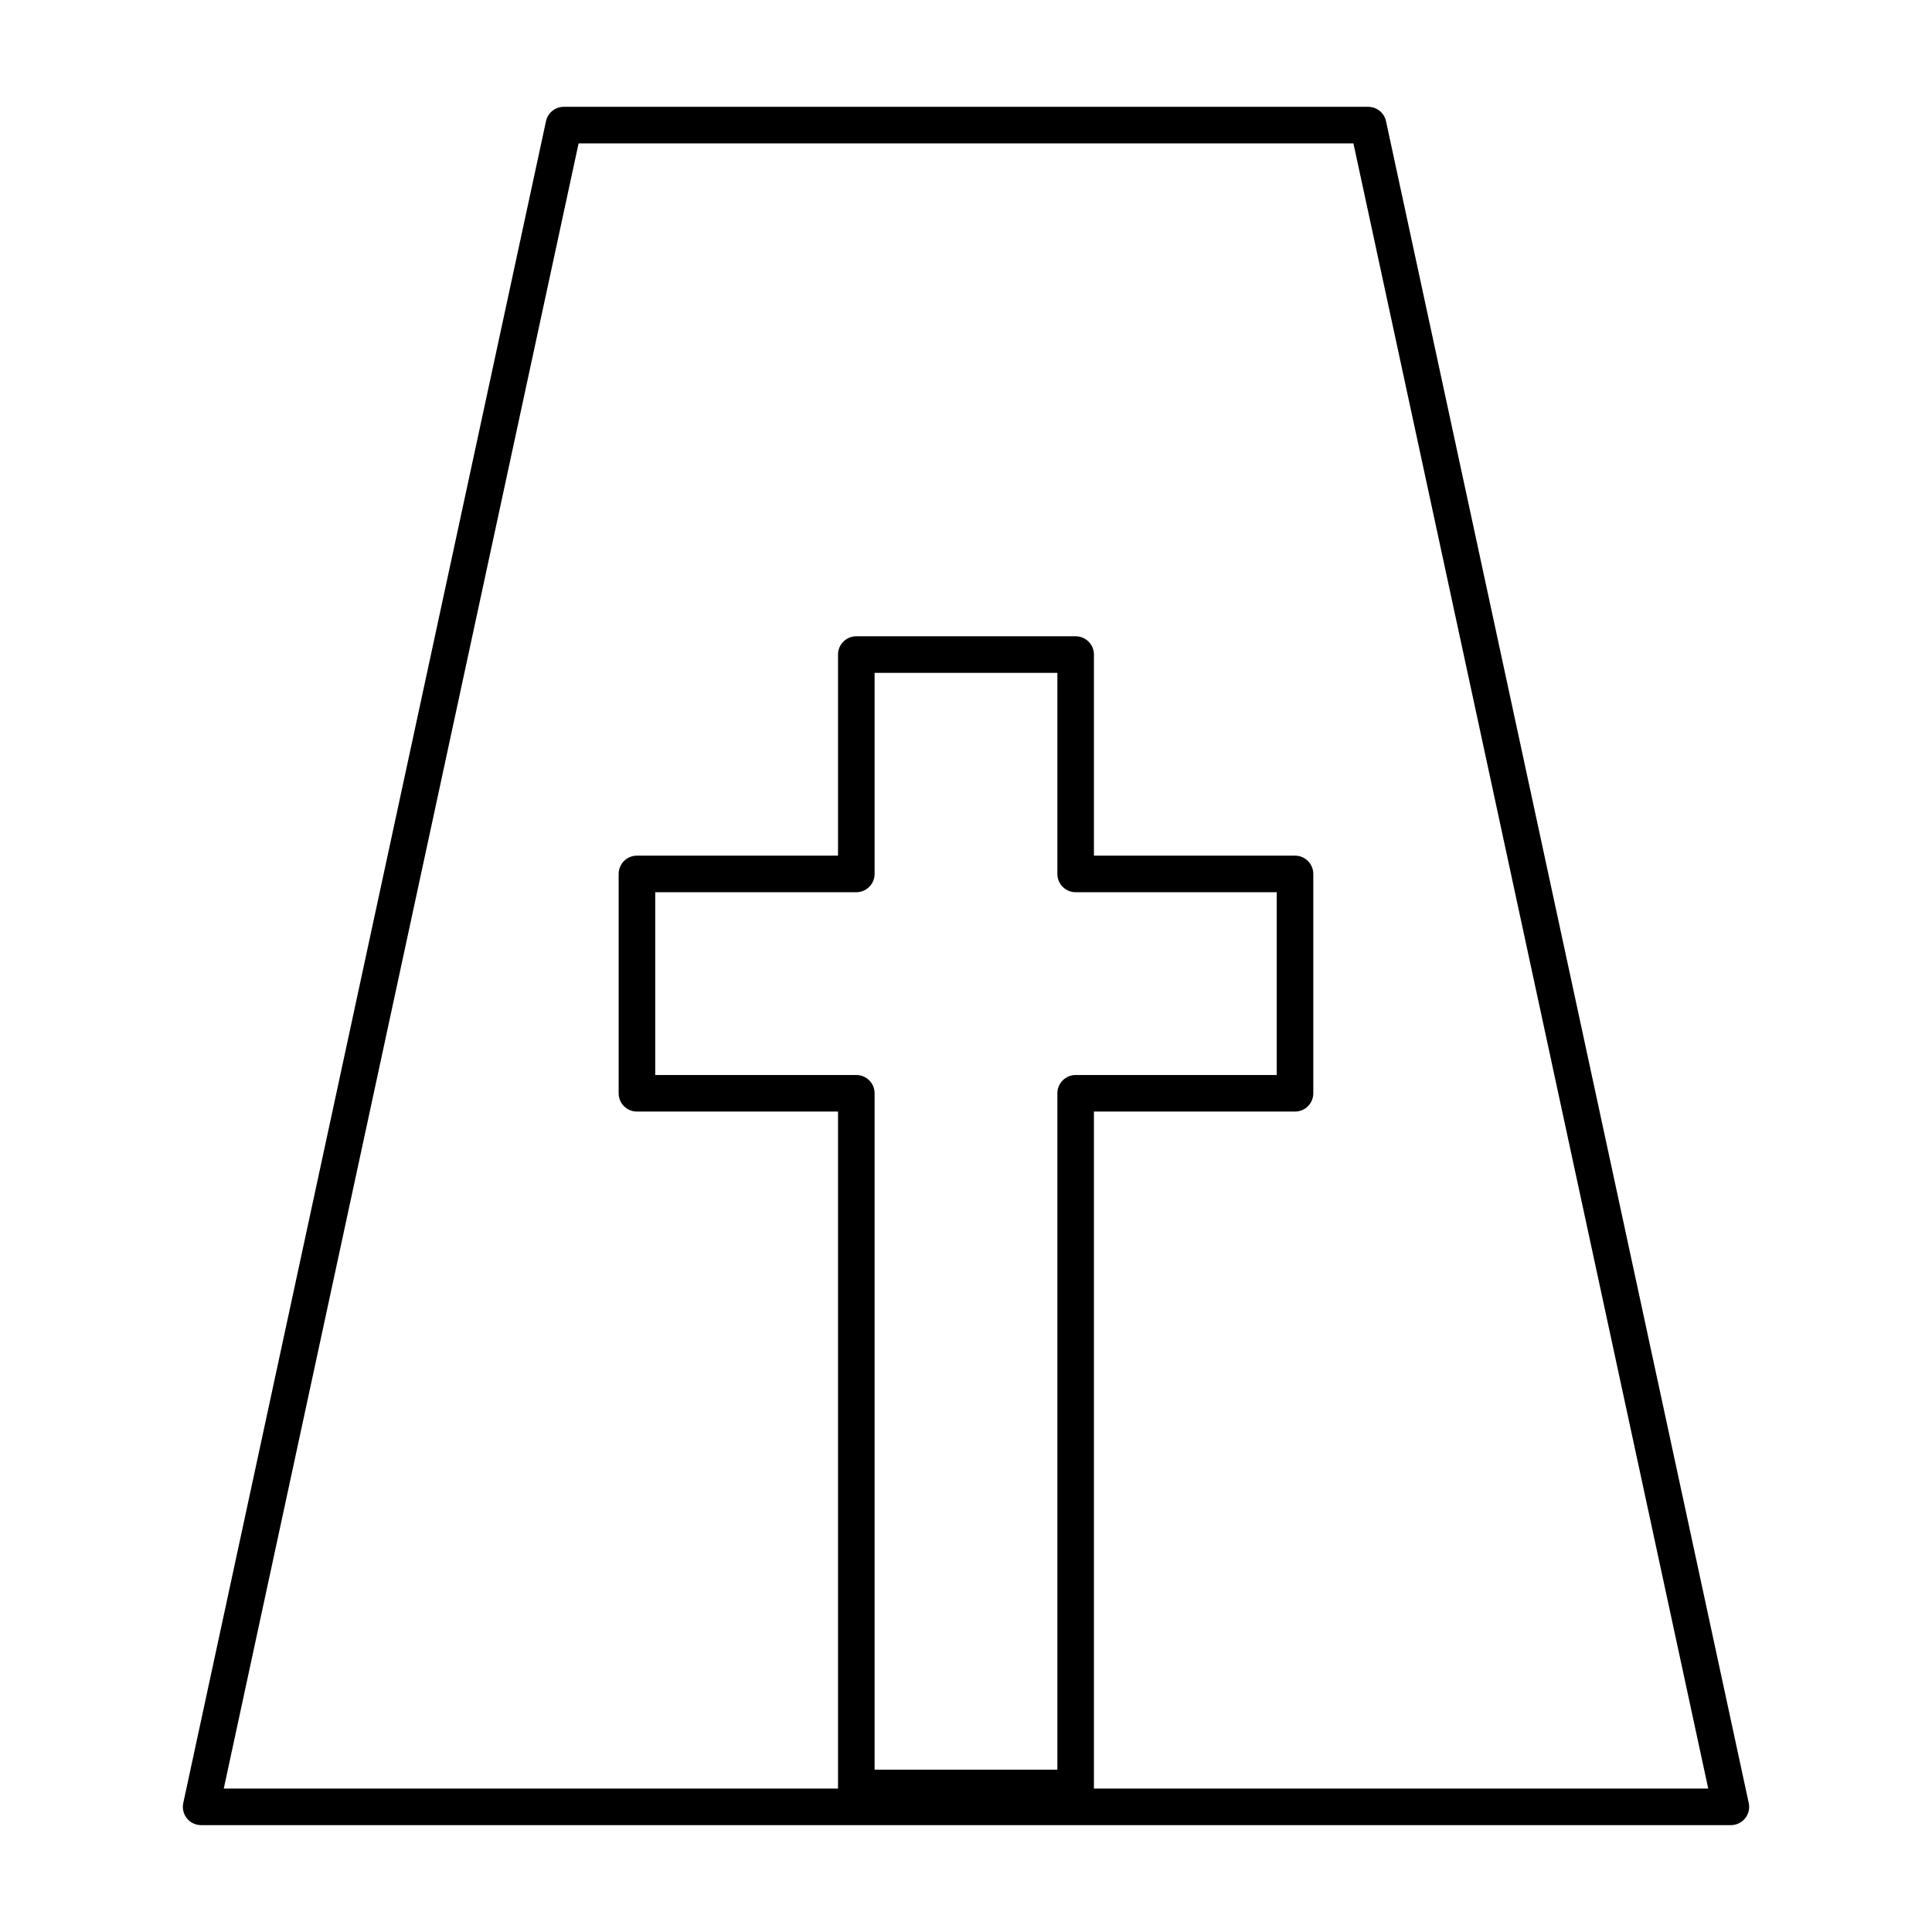
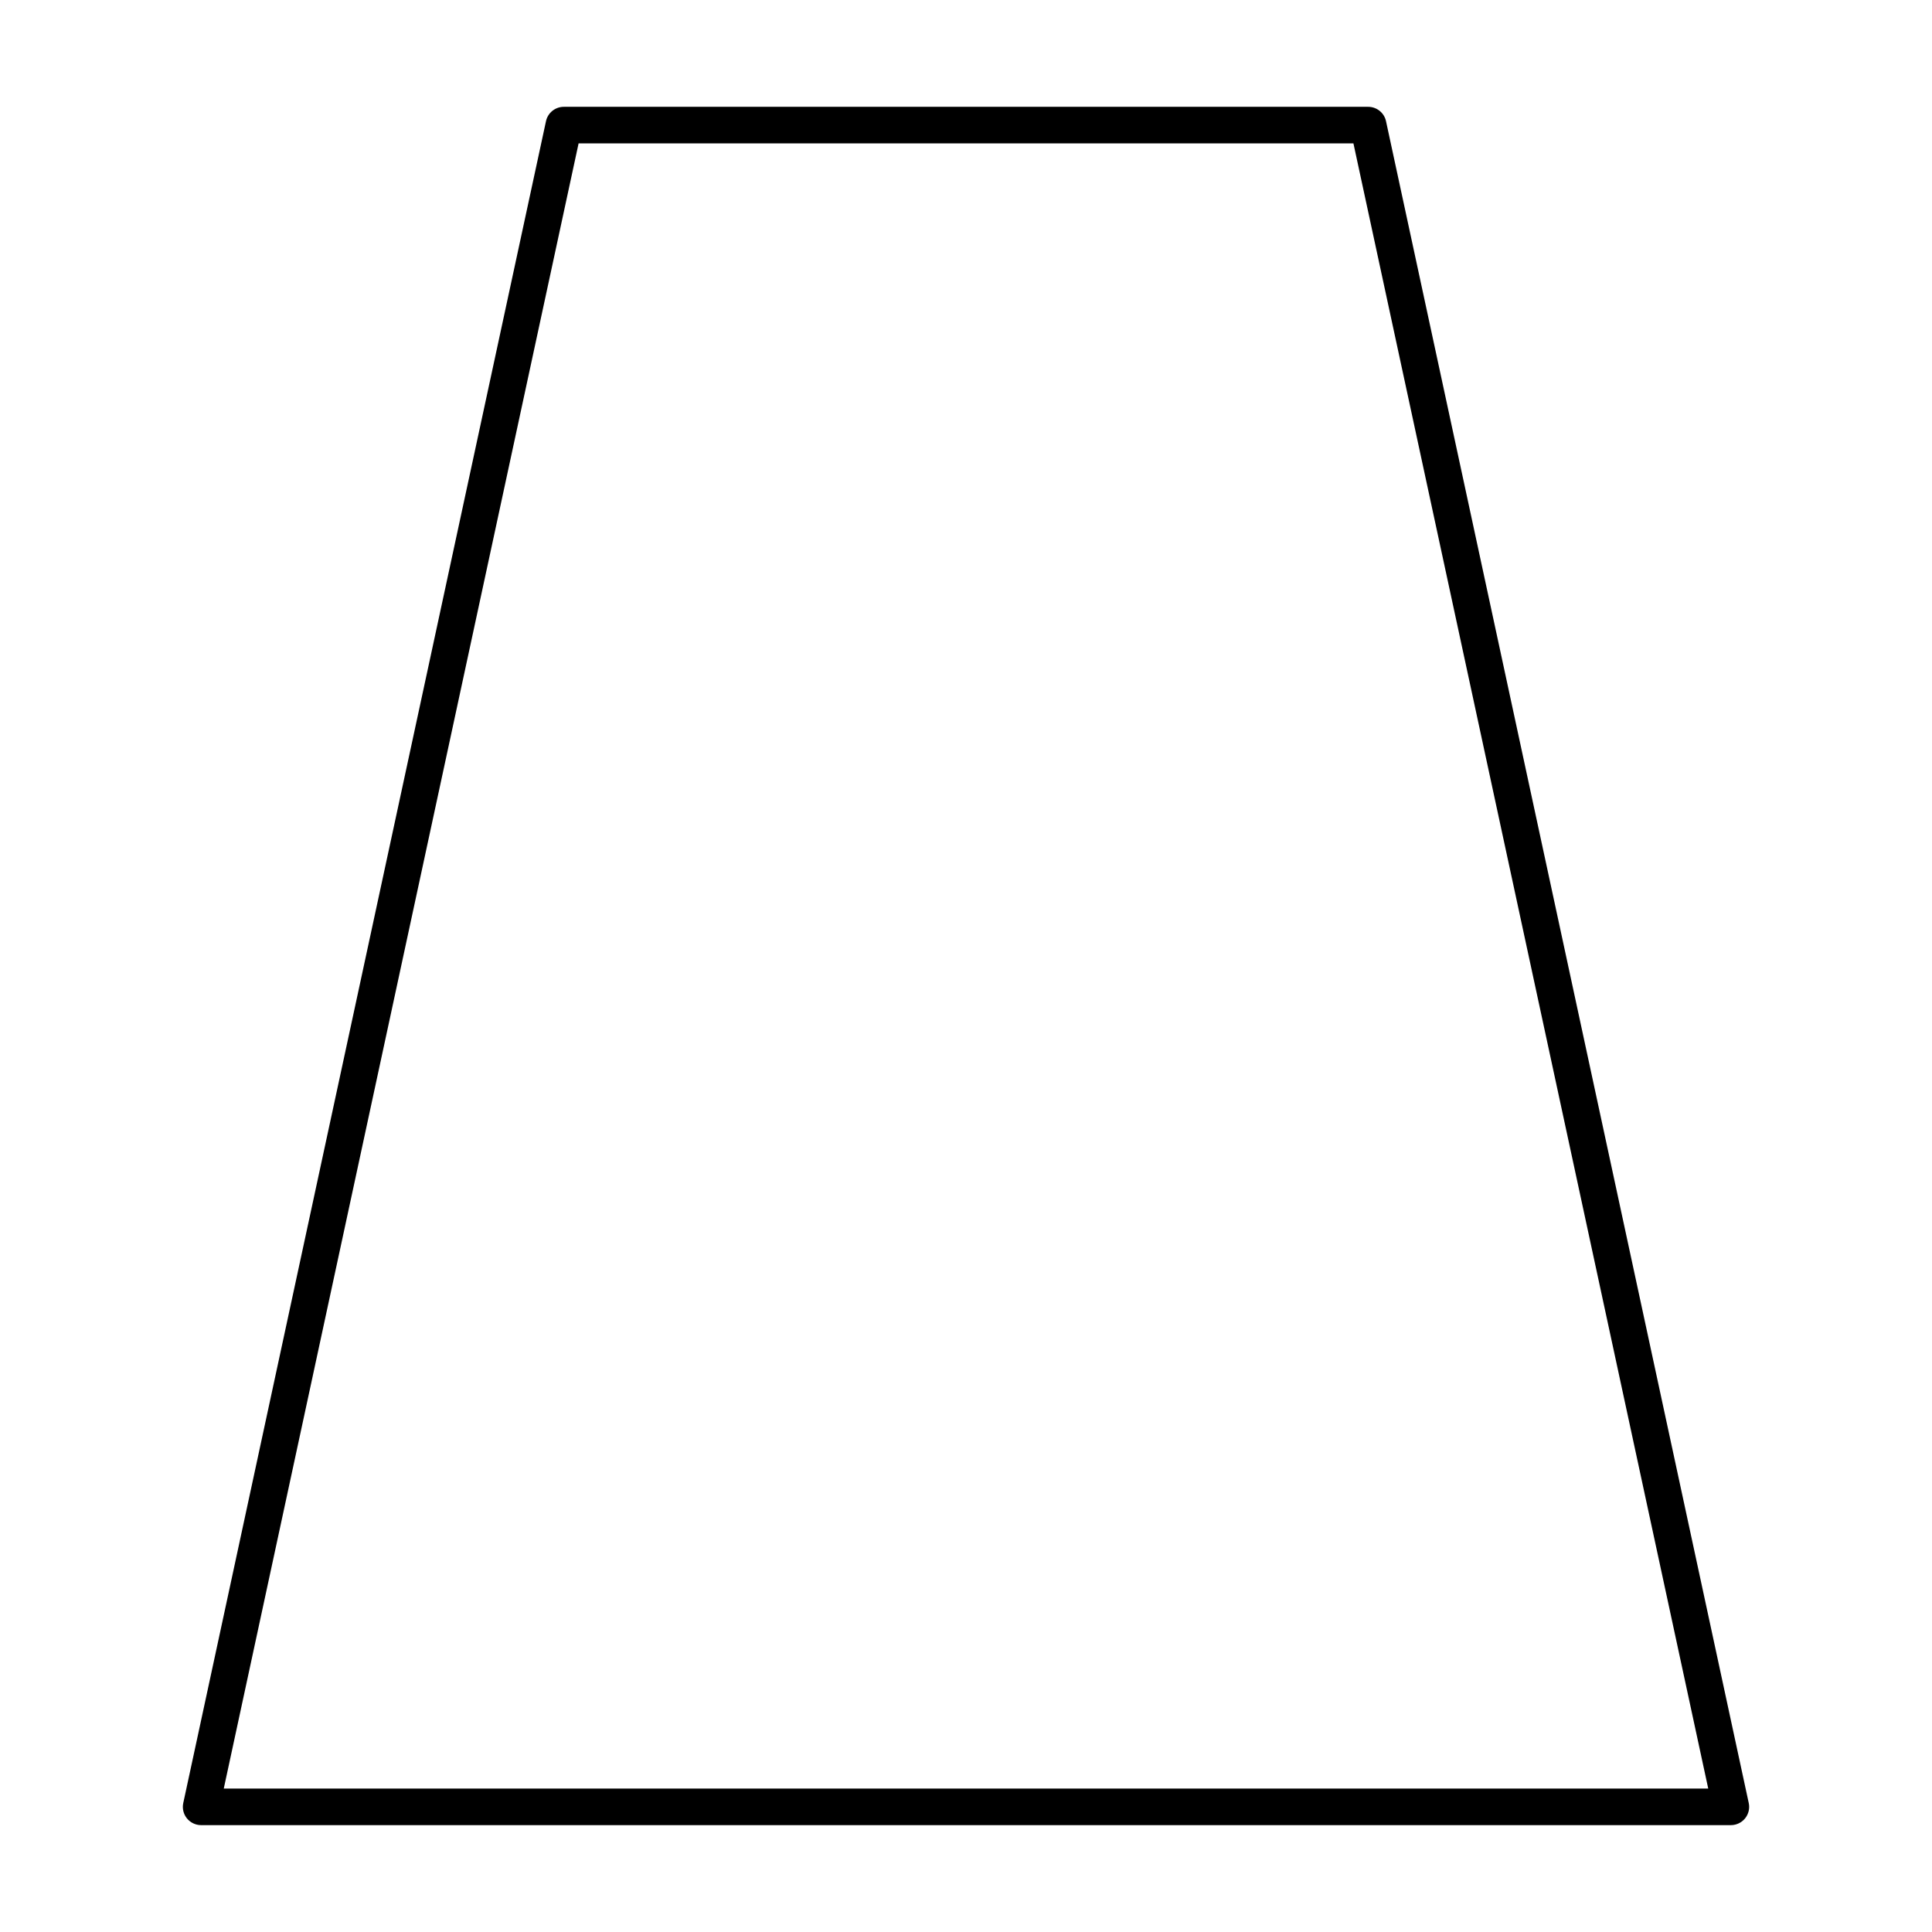
<svg xmlns="http://www.w3.org/2000/svg" fill="#000000" width="800px" height="800px" version="1.1" viewBox="144 144 512 512">
  <g>
    <path d="m602.7 627.68h-405.4c-1.465 0-2.848-0.664-3.766-1.797-0.926-1.145-1.277-2.641-0.965-4.07l96.121-445.68c0.473-2.234 2.449-3.824 4.731-3.824h213.16c2.281 0 4.258 1.59 4.731 3.824l96.121 445.68c0.312 1.43-0.039 2.922-0.965 4.07-0.918 1.133-2.301 1.797-3.766 1.797zm-399.4-9.691h393.4l-94.027-435.99h-205.34z" />
-     <path d="m429.06 622.66h-58.133c-2.676 0-4.844-2.168-4.844-4.844v-179.24h-53.289c-2.676 0-4.844-2.168-4.844-4.844v-58.133c0-2.676 2.168-4.844 4.844-4.844h53.289v-53.289c0-2.676 2.168-4.844 4.844-4.844h58.133c2.676 0 4.844 2.168 4.844 4.844v53.289h53.289c2.676 0 4.844 2.168 4.844 4.844v58.133c0 2.676-2.168 4.844-4.844 4.844h-53.289v179.24c0 2.68-2.164 4.844-4.844 4.844zm-53.285-9.688h48.441v-179.24c0-2.676 2.168-4.844 4.844-4.844h53.289v-48.441h-53.289c-2.676 0-4.844-2.168-4.844-4.844v-53.289h-48.441v53.289c0 2.676-2.168 4.844-4.844 4.844h-53.289v48.441h53.289c2.676 0 4.844 2.168 4.844 4.844z" />
  </g>
</svg>